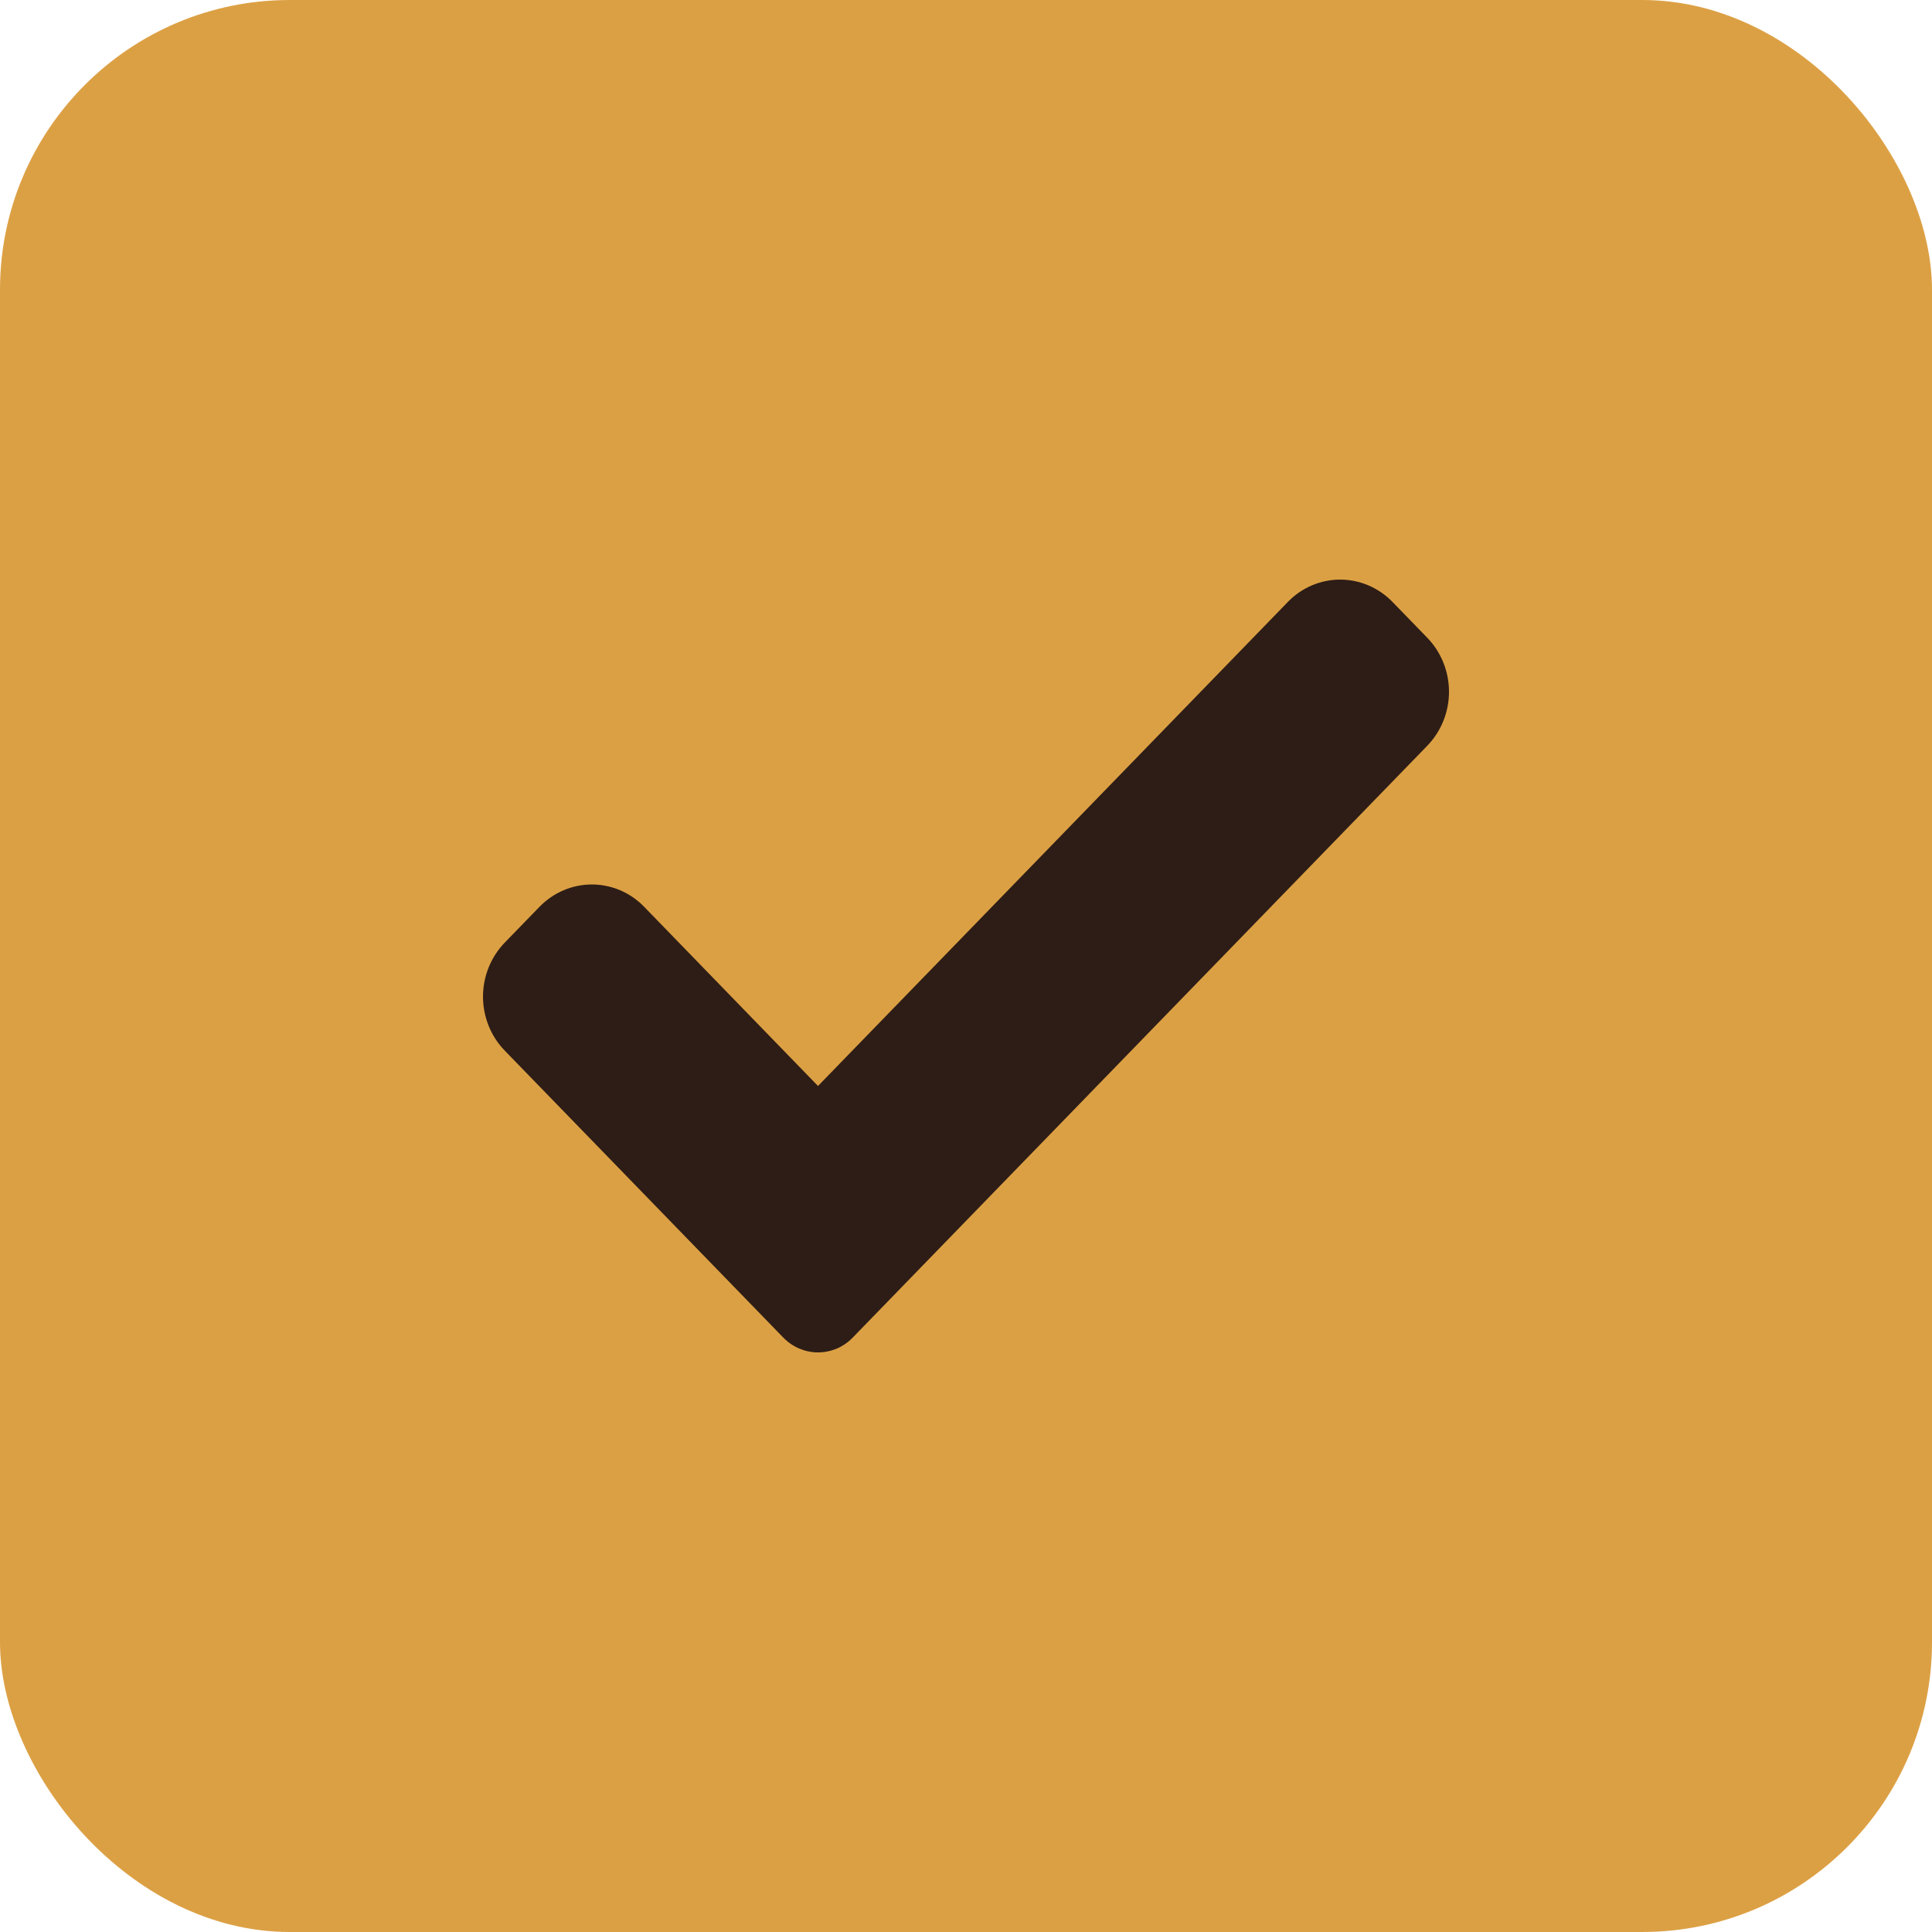
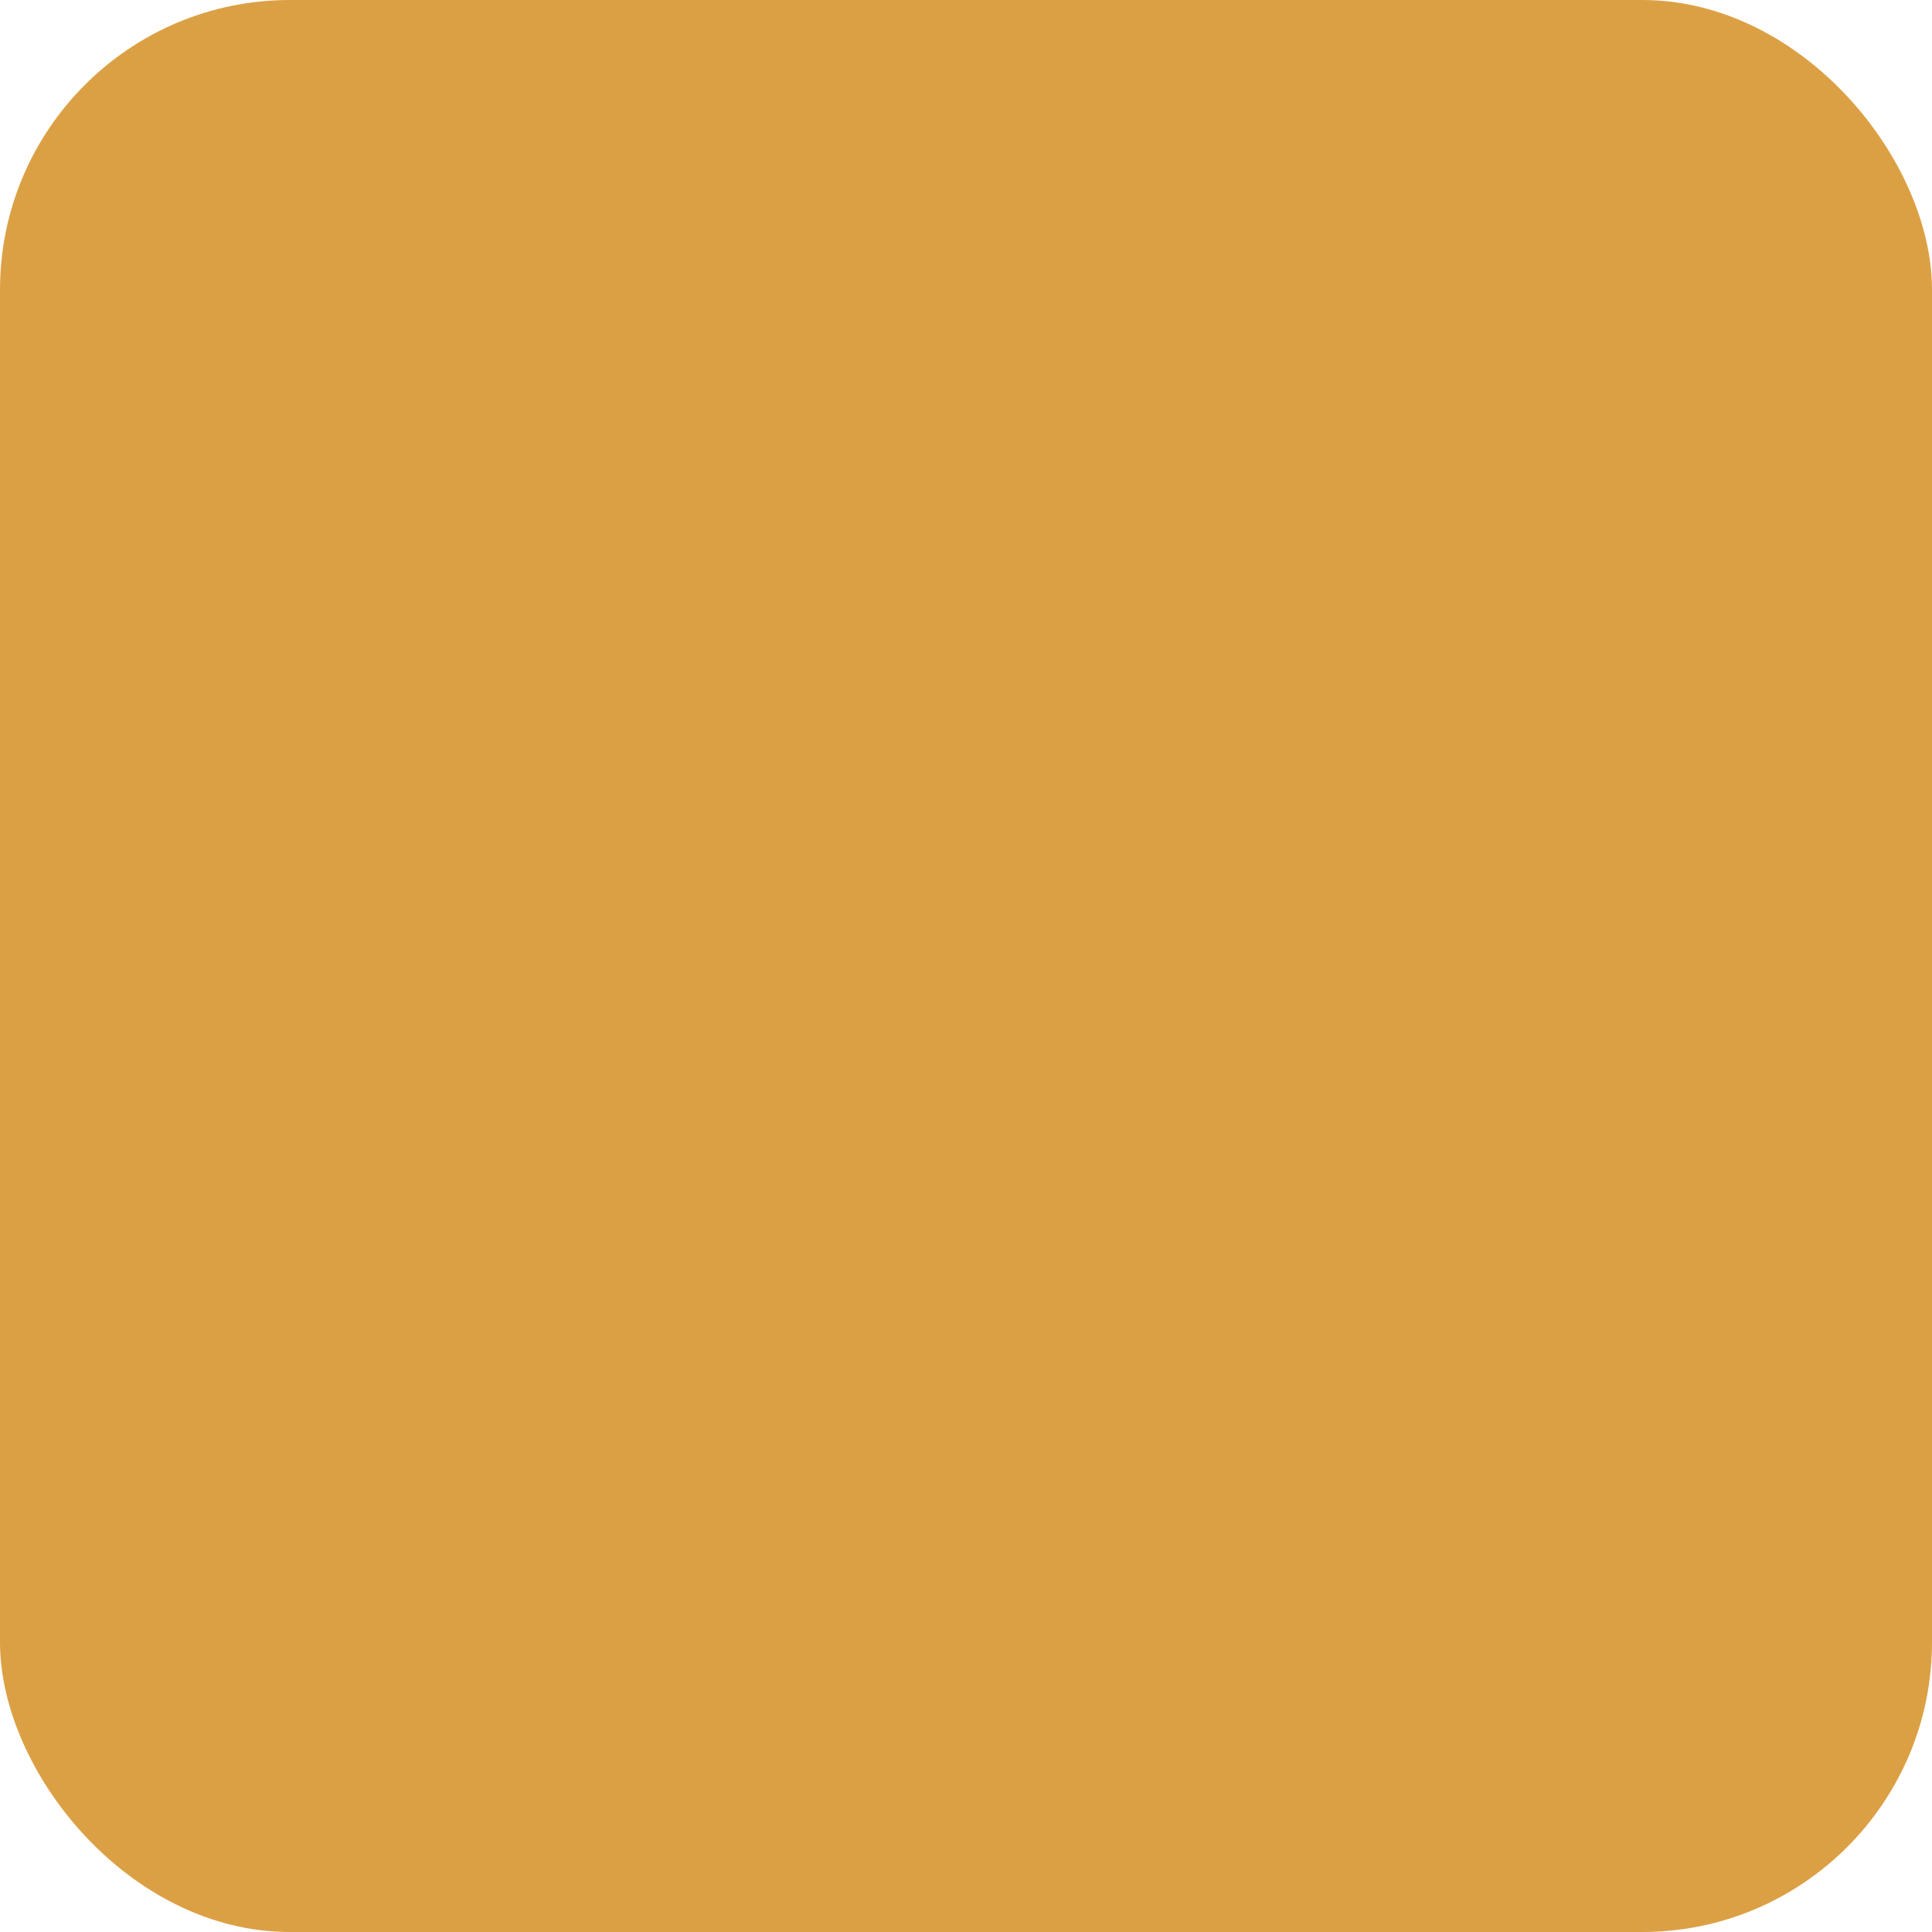
<svg xmlns="http://www.w3.org/2000/svg" width="20" height="20" viewBox="0 0 20 20" fill="none">
  <rect width="20" height="20" rx="3" fill="#DCA044" />
-   <path d="M8.829 13.845C8.782 13.894 8.726 13.933 8.664 13.96C8.602 13.986 8.535 14 8.468 14C8.401 14 8.335 13.986 8.273 13.96C8.211 13.933 8.154 13.894 8.107 13.845L5.224 10.875C5.081 10.727 5 10.526 5 10.317C5 10.108 5.081 9.907 5.224 9.759L5.585 9.387C5.729 9.239 5.924 9.156 6.127 9.156C6.33 9.156 6.525 9.239 6.668 9.387L8.468 11.242L13.332 6.231C13.475 6.083 13.67 6 13.873 6C14.076 6 14.271 6.083 14.415 6.231L14.776 6.603C14.919 6.751 15 6.952 15 7.161C15 7.37 14.919 7.571 14.776 7.719L8.829 13.845Z" fill="#2D1D16" />
</svg>